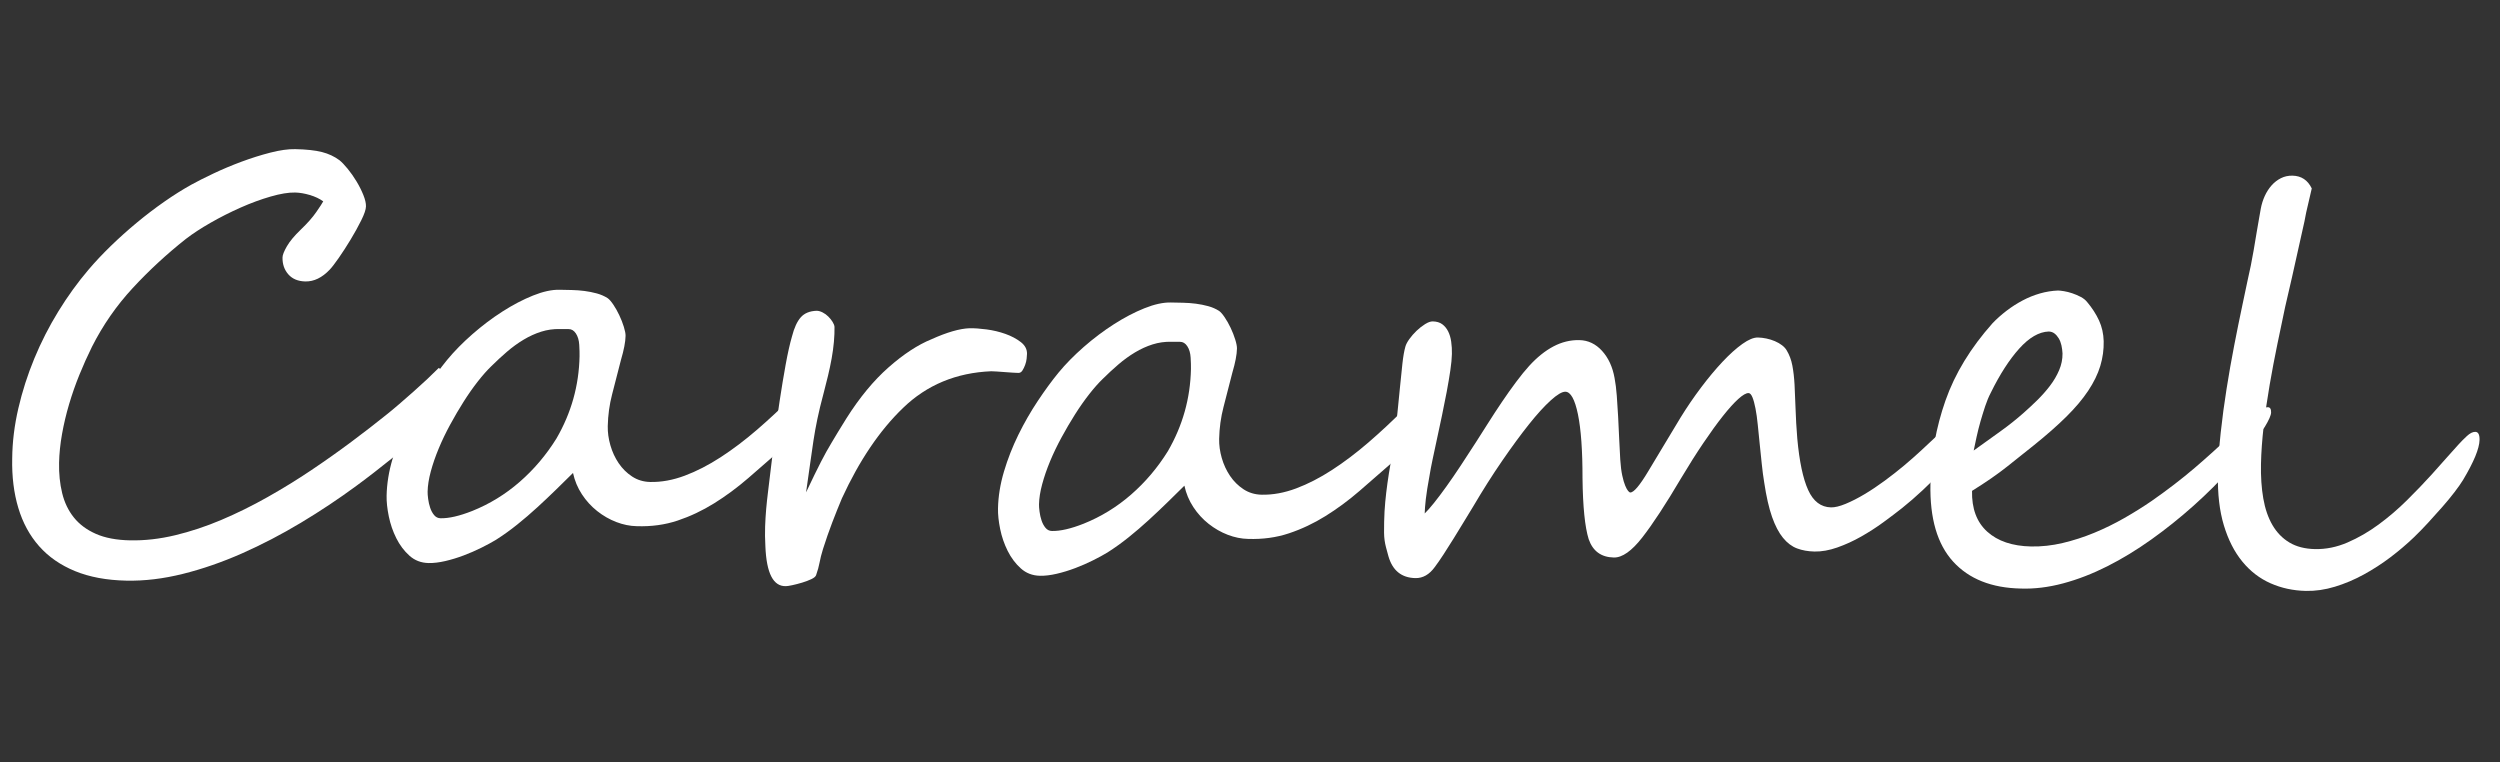
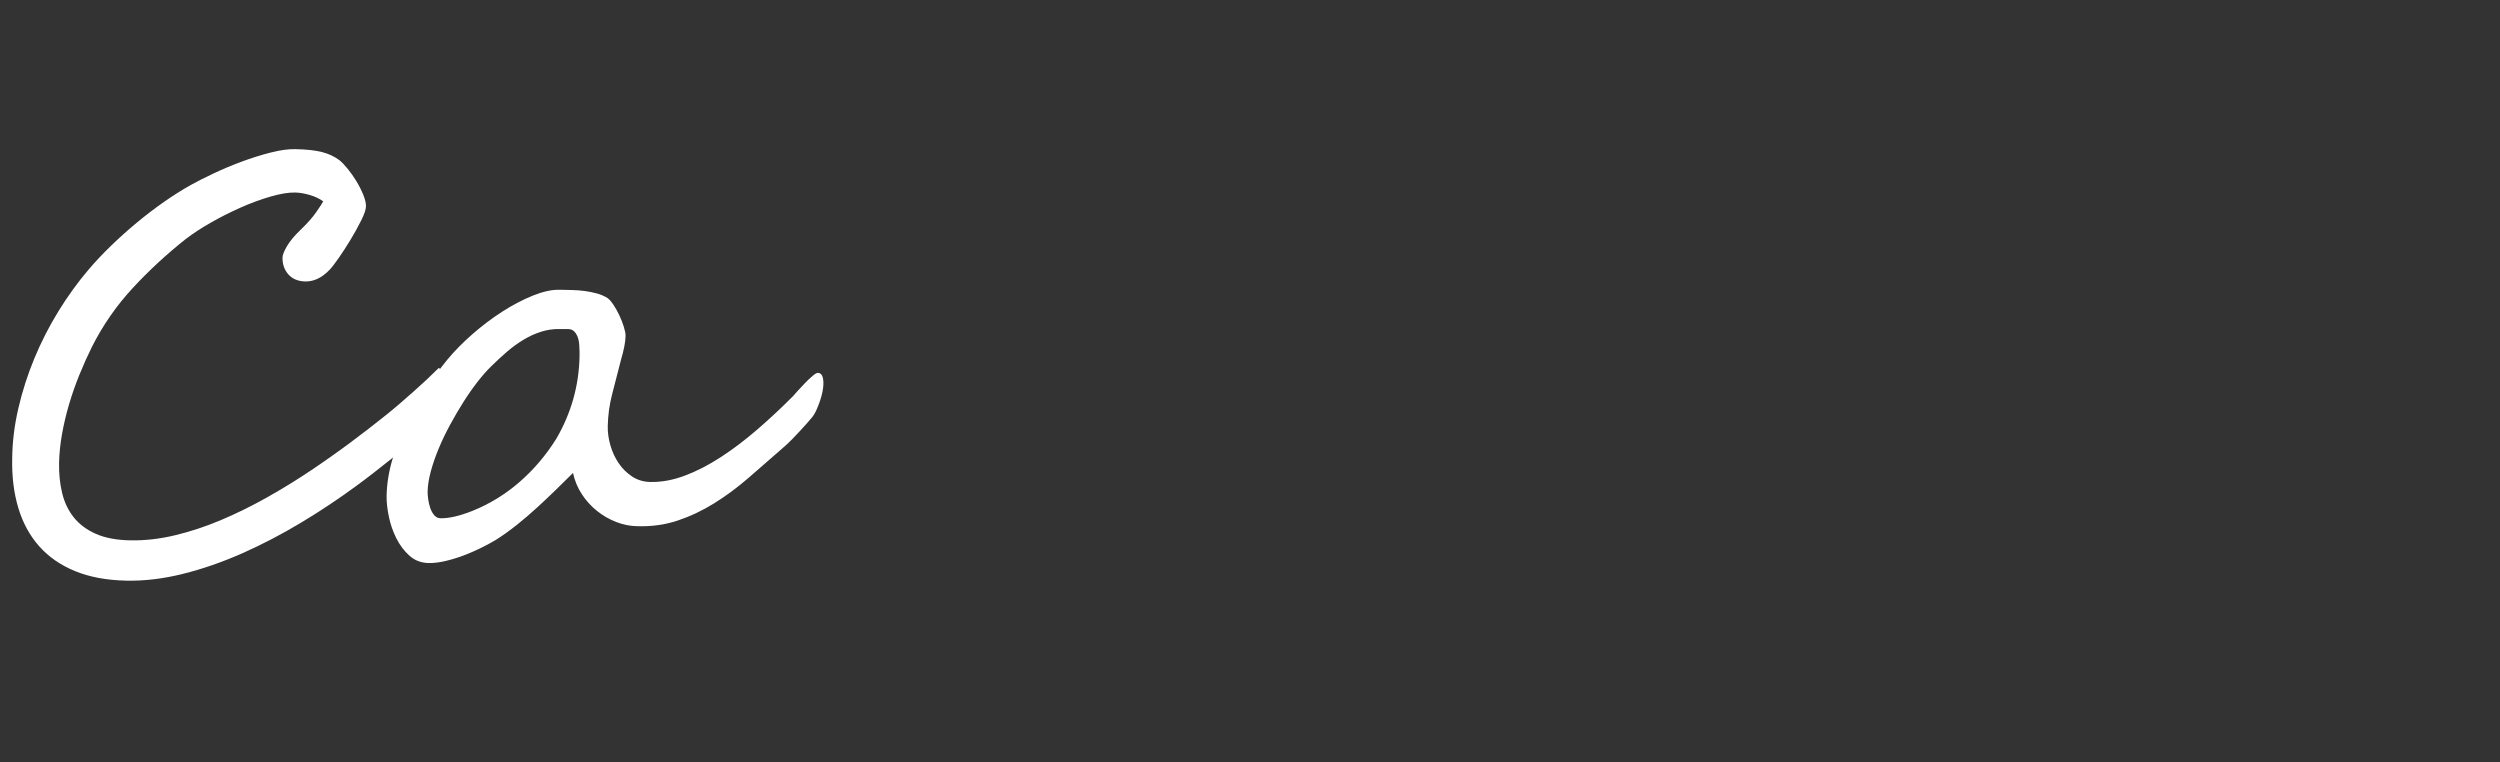
<svg xmlns="http://www.w3.org/2000/svg" viewBox="0 0 469.00 143.00" data-guides="{&quot;vertical&quot;:[],&quot;horizontal&quot;:[]}">
  <rect x="0" y="0" width="469.00" height="143.00" fill="#333333" stroke="none" />
  <defs />
  <path fill="#ffffff" stroke="none" fill-opacity="1" stroke-width="1" stroke-opacity="1" color="rgb(51, 51, 51)" id="tSvg14abf104894" title="Path 15" d="M84.543 72.482C84.498 74.611 82.984 77.208 80.002 80.27C79.264 81.046 78.361 81.903 77.293 82.842C76.227 83.781 75.099 84.728 73.912 85.682C72.725 86.637 71.528 87.582 70.324 88.519C69.119 89.456 67.993 90.307 66.947 91.076C63.598 93.548 60.097 95.879 56.446 98.07C52.794 100.262 49.113 102.177 45.403 103.817C41.694 105.456 38 106.737 34.324 107.656C30.646 108.575 27.108 109 23.709 108.93C20.001 108.852 16.784 108.253 14.06 107.132C11.336 106.009 9.093 104.453 7.332 102.458C5.57 100.463 4.27 98.074 3.437 95.292C2.601 92.51 2.218 89.419 2.289 86.02C2.318 82.929 2.702 79.795 3.439 76.616C4.174 73.436 5.175 70.315 6.441 67.25C7.707 64.185 9.212 61.236 10.954 58.405C12.695 55.573 14.588 52.959 16.63 50.563C17.863 49.112 19.25 47.639 20.792 46.141C22.335 44.645 23.953 43.193 25.648 41.786C27.343 40.378 29.062 39.067 30.806 37.849C32.548 36.632 34.253 35.559 35.922 34.631C36.997 34.036 38.37 33.343 40.035 32.554C41.7 31.764 43.45 31.027 45.284 30.344C47.119 29.662 48.934 29.09 50.73 28.629C52.525 28.169 54.076 27.952 55.38 27.979C57.474 28.022 59.145 28.203 60.393 28.52C61.639 28.839 62.736 29.352 63.683 30.057C64.123 30.411 64.635 30.945 65.222 31.662C65.808 32.377 66.357 33.162 66.873 34.014C67.388 34.866 67.817 35.717 68.16 36.566C68.503 37.415 68.668 38.131 68.656 38.714C68.643 39.298 68.35 40.168 67.777 41.324C67.203 42.479 66.542 43.675 65.795 44.914C65.048 46.153 64.304 47.304 63.561 48.372C62.817 49.438 62.252 50.173 61.865 50.577C60.425 52.093 58.899 52.834 57.285 52.8C55.912 52.771 54.847 52.329 54.093 51.471C53.338 50.614 52.973 49.551 53.001 48.28C53.008 47.834 53.281 47.144 53.816 46.21C54.351 45.277 55.23 44.223 56.458 43.044C57.685 41.869 58.643 40.782 59.333 39.782C60.024 38.784 60.459 38.114 60.638 37.775C59.961 37.28 59.128 36.884 58.138 36.588C57.149 36.294 56.223 36.136 55.366 36.118C54.13 36.092 52.595 36.344 50.765 36.873C48.932 37.401 47.056 38.093 45.131 38.946C43.208 39.799 41.332 40.746 39.507 41.79C37.683 42.834 36.142 43.842 34.886 44.811C31.287 47.657 27.961 50.73 24.904 54.032C21.846 57.336 19.298 61.009 17.255 65.053C16.429 66.719 15.647 68.463 14.905 70.286C14.163 72.107 13.515 73.957 12.961 75.835C12.406 77.713 11.963 79.584 11.633 81.448C11.302 83.315 11.119 85.105 11.083 86.822C11.041 88.847 11.233 90.74 11.66 92.5C12.087 94.261 12.82 95.789 13.858 97.081C14.895 98.374 16.274 99.398 17.992 100.155C19.711 100.913 21.842 101.317 24.383 101.37C27.128 101.427 29.953 101.108 32.852 100.413C35.752 99.717 38.648 98.756 41.541 97.528C44.436 96.3 47.307 94.884 50.158 93.276C53.006 91.67 55.747 89.985 58.376 88.219C61.007 86.453 63.508 84.685 65.88 82.913C68.253 81.143 70.417 79.47 72.374 77.896C73.176 77.261 74.024 76.556 74.917 75.786C75.808 75.013 76.691 74.243 77.567 73.471C78.441 72.699 79.29 71.927 80.114 71.154C80.936 70.38 81.665 69.674 82.296 69.036C83.825 69.857 84.574 71.006 84.543 72.482Z" />
  <path fill="#ffffff" stroke="none" fill-opacity="1" stroke-width="1" stroke-opacity="1" color="rgb(51, 51, 51)" id="tSvg1447c95ab7" title="Path 16" d="M108.724 66.855C108.736 66.271 108.717 65.549 108.666 64.689C108.615 63.831 108.407 63.122 108.041 62.564C107.675 62.007 107.216 61.731 106.667 61.737C106.117 61.742 105.568 61.739 105.019 61.728C103.818 61.703 102.655 61.868 101.531 62.222C100.407 62.577 99.306 63.078 98.229 63.724C97.149 64.373 96.112 65.123 95.115 65.979C94.119 66.833 93.147 67.733 92.199 68.674C91.393 69.448 90.54 70.409 89.641 71.558C88.741 72.707 87.856 73.968 86.986 75.341C86.116 76.714 85.269 78.157 84.449 79.667C83.626 81.179 82.909 82.675 82.295 84.156C81.679 85.637 81.186 87.07 80.814 88.453C80.441 89.837 80.244 91.094 80.22 92.228C80.212 92.571 80.245 93.027 80.32 93.596C80.393 94.164 80.52 94.716 80.698 95.252C80.876 95.788 81.124 96.25 81.442 96.633C81.761 97.017 82.159 97.215 82.641 97.225C84.219 97.258 86.204 96.801 88.594 95.855C91.849 94.549 94.817 92.73 97.493 90.398C100.168 88.068 102.467 85.358 104.385 82.271C107.163 77.487 108.61 72.347 108.724 66.855ZM154.47 72.082C154.462 72.495 154.4 72.984 154.286 73.547C154.17 74.112 154.012 74.684 153.812 75.264C153.61 75.845 153.393 76.397 153.159 76.925C152.923 77.452 152.684 77.867 152.437 78.172C152.225 78.443 151.917 78.806 151.513 79.261C151.109 79.715 150.66 80.213 150.167 80.752C149.675 81.292 149.141 81.857 148.561 82.444C147.982 83.035 147.378 83.597 146.749 84.134C144.579 86.046 142.454 87.899 140.373 89.692C138.293 91.488 136.155 93.067 133.963 94.428C131.77 95.791 129.489 96.868 127.121 97.661C124.75 98.453 122.193 98.804 119.448 98.712C118.177 98.686 116.904 98.427 115.626 97.936C114.348 97.446 113.152 96.761 112.036 95.879C110.921 94.997 109.964 93.947 109.165 92.727C108.366 91.508 107.81 90.175 107.497 88.725C106.48 89.735 105.409 90.786 104.288 91.879C103.166 92.972 102.002 94.072 100.793 95.181C99.586 96.29 98.334 97.363 97.043 98.4C95.749 99.438 94.425 100.39 93.067 101.254C92.302 101.719 91.389 102.216 90.331 102.742C89.272 103.27 88.162 103.753 87.004 104.193C85.844 104.633 84.685 104.987 83.529 105.255C82.373 105.523 81.332 105.647 80.404 105.627C78.997 105.599 77.796 105.136 76.802 104.239C75.807 103.342 74.988 102.252 74.345 100.967C73.702 99.684 73.233 98.317 72.937 96.867C72.64 95.419 72.504 94.128 72.528 92.995C72.574 90.729 72.948 88.418 73.65 86.063C74.351 83.708 75.251 81.417 76.344 79.189C77.438 76.963 78.65 74.85 79.98 72.85C81.308 70.852 82.609 69.075 83.878 67.522C85.216 65.901 86.795 64.294 88.614 62.7C90.433 61.108 92.317 59.686 94.267 58.438C96.217 57.191 98.127 56.193 99.998 55.441C101.868 54.69 103.525 54.33 104.966 54.36C105.688 54.374 106.45 54.39 107.258 54.407C108.064 54.424 108.862 54.484 109.65 54.586C110.438 54.688 111.207 54.842 111.959 55.046C112.709 55.251 113.391 55.549 114.001 55.938C114.306 56.152 114.659 56.553 115.058 57.146C115.458 57.738 115.831 58.398 116.175 59.127C116.522 59.855 116.807 60.583 117.031 61.308C117.257 62.034 117.366 62.604 117.357 63.015C117.335 64.149 117.044 65.654 116.49 67.531C115.891 69.889 115.34 72.033 114.836 73.963C114.333 75.894 114.059 77.889 114.015 79.948C113.992 81.116 114.156 82.312 114.509 83.539C114.861 84.766 115.378 85.884 116.061 86.894C116.745 87.906 117.586 88.739 118.586 89.395C119.584 90.051 120.72 90.392 121.989 90.419C124.084 90.462 126.24 90.068 128.454 89.239C130.67 88.41 132.918 87.254 135.2 85.773C137.479 84.293 139.756 82.57 142.03 80.609C144.304 78.646 146.545 76.555 148.755 74.334C148.931 74.131 149.239 73.786 149.679 73.297C150.119 72.809 150.574 72.319 151.049 71.831C151.523 71.344 151.988 70.906 152.441 70.521C152.895 70.135 153.227 69.944 153.432 69.949C154.155 69.964 154.5 70.675 154.47 72.082Z" />
-   <path fill="#ffffff" stroke="none" fill-opacity="1" stroke-width="1" stroke-opacity="1" color="rgb(51, 51, 51)" id="tSvgcd9b4c1952" title="Path 17" d="M192.666 66.387C192.663 66.592 192.639 66.893 192.597 67.287C192.554 67.682 192.46 68.074 192.314 68.466C192.169 68.858 191.998 69.206 191.803 69.512C191.608 69.817 191.356 69.966 191.048 69.959C190.841 69.955 190.498 69.939 190.018 69.912C189.537 69.885 189.031 69.849 188.5 69.804C187.969 69.759 187.462 69.722 186.983 69.694C186.501 69.668 186.158 69.652 185.952 69.647C179.386 69.923 173.878 72.212 169.426 76.516C165.044 80.719 161.218 86.376 157.944 93.485C157.329 94.95 156.723 96.466 156.123 98.032C155.524 99.602 154.948 101.254 154.397 102.994C154.102 103.95 153.887 104.796 153.752 105.532C153.615 106.268 153.403 107.044 153.111 107.863C153.036 108.135 152.739 108.396 152.219 108.643C151.698 108.889 151.118 109.109 150.479 109.302C149.839 109.494 149.225 109.653 148.639 109.779C148.053 109.903 147.657 109.963 147.451 109.96C145.079 110.048 143.792 107.565 143.587 102.512C143.513 101.136 143.495 99.891 143.536 98.775C143.577 97.66 143.642 96.579 143.732 95.534C143.823 94.489 143.94 93.392 144.084 92.243C144.229 91.097 144.385 89.802 144.552 88.364C144.761 86.583 145.009 84.526 145.299 82.197C145.586 79.866 145.911 77.52 146.27 75.158C146.628 72.795 147.001 70.545 147.389 68.406C147.777 66.268 148.174 64.499 148.582 63.098C148.992 61.493 149.542 60.302 150.226 59.526C150.913 58.751 151.908 58.343 153.216 58.301C153.558 58.307 153.925 58.41 154.317 58.607C154.707 58.804 155.063 59.06 155.382 59.376C155.702 59.691 155.97 60.024 156.185 60.372C156.402 60.72 156.525 61.032 156.553 61.307C156.57 62.167 156.532 63.101 156.443 64.112C156.353 65.124 156.212 66.168 156.018 67.246C155.822 68.325 155.594 69.41 155.331 70.504C155.068 71.598 154.805 72.639 154.544 73.63C154.023 75.577 153.619 77.243 153.334 78.628C153.046 80.014 152.803 81.356 152.605 82.657C152.406 83.959 152.204 85.354 152.002 86.844C151.799 88.334 151.537 90.176 151.218 92.366C151.828 91.074 152.357 89.969 152.807 89.05C153.255 88.133 153.658 87.325 154.017 86.628C154.374 85.932 154.704 85.312 155.008 84.768C155.311 84.225 155.641 83.657 155.997 83.064C156.352 82.469 156.744 81.816 157.171 81.104C157.597 80.391 158.132 79.527 158.771 78.51C161.256 74.577 163.9 71.378 166.699 68.912C169.498 66.445 172.179 64.689 174.743 63.644C177.656 62.33 180.04 61.642 181.896 61.577C182.79 61.562 183.853 61.636 185.085 61.798C186.318 61.962 187.497 62.244 188.623 62.644C189.748 63.047 190.708 63.555 191.503 64.173C192.296 64.791 192.684 65.529 192.666 66.387Z" />
-   <path fill="#ffffff" stroke="none" fill-opacity="1" stroke-width="1" stroke-opacity="1" color="rgb(51, 51, 51)" id="tSvg4398e82800" title="Path 18" d="M223.422 69.243C223.433 68.659 223.414 67.937 223.363 67.077C223.312 66.218 223.104 65.51 222.738 64.952C222.372 64.395 221.913 64.119 221.365 64.125C220.815 64.13 220.265 64.127 219.716 64.116C218.515 64.09 217.352 64.257 216.227 64.61C215.104 64.965 214.003 65.466 212.925 66.112C211.847 66.76 210.81 67.511 209.813 68.367C208.816 69.222 207.844 70.121 206.896 71.062C206.09 71.836 205.238 72.797 204.339 73.946C203.438 75.096 202.553 76.355 201.683 77.728C200.812 79.101 199.966 80.544 199.146 82.055C198.323 83.568 197.606 85.063 196.991 86.544C196.376 88.026 195.883 89.458 195.512 90.841C195.138 92.225 194.941 93.482 194.918 94.616C194.91 94.959 194.943 95.415 195.018 95.984C195.09 96.552 195.217 97.104 195.395 97.64C195.572 98.176 195.82 98.637 196.139 99.022C196.457 99.405 196.856 99.603 197.338 99.613C198.916 99.646 200.902 99.189 203.291 98.243C206.547 96.936 209.514 95.118 212.19 92.786C214.865 90.456 217.164 87.746 219.082 84.659C221.86 79.875 223.307 74.735 223.422 69.243ZM269.167 74.472C269.158 74.883 269.096 75.371 268.981 75.936C268.867 76.5 268.709 77.072 268.508 77.651C268.306 78.232 268.09 78.785 267.855 79.313C267.62 79.84 267.381 80.257 267.134 80.56C266.922 80.831 266.613 81.193 266.21 81.648C265.805 82.103 265.357 82.602 264.865 83.14C264.372 83.68 263.836 84.245 263.257 84.832C262.678 85.423 262.074 85.984 261.445 86.522C259.275 88.433 257.15 90.287 255.069 92.08C252.989 93.876 250.851 95.454 248.658 96.816C246.467 98.179 244.186 99.257 241.817 100.049C239.448 100.841 236.89 101.192 234.144 101.1C232.874 101.074 231.6 100.815 230.321 100.325C229.045 99.835 227.849 99.149 226.733 98.267C225.617 97.385 224.66 96.335 223.862 95.116C223.063 93.896 222.507 92.563 222.194 91.113C221.176 92.123 220.106 93.174 218.985 94.267C217.863 95.36 216.699 96.46 215.49 97.569C214.282 98.678 213.032 99.751 211.74 100.788C210.447 101.826 209.121 102.778 207.764 103.642C206.998 104.107 206.086 104.604 205.028 105.13C203.969 105.658 202.86 106.141 201.701 106.581C200.541 107.021 199.382 107.375 198.226 107.643C197.07 107.911 196.029 108.035 195.101 108.015C193.694 107.987 192.493 107.523 191.499 106.627C190.504 105.73 189.685 104.64 189.042 103.356C188.4 102.072 187.929 100.705 187.633 99.255C187.337 97.807 187.201 96.516 187.225 95.383C187.272 93.117 187.645 90.807 188.348 88.451C189.049 86.096 189.948 83.805 191.04 81.578C192.135 79.351 193.347 77.238 194.677 75.238C196.005 73.24 197.305 71.463 198.574 69.911C199.913 68.289 201.492 66.682 203.311 65.088C205.13 63.496 207.015 62.074 208.965 60.827C210.915 59.579 212.824 58.581 214.695 57.829C216.565 57.078 218.222 56.718 219.663 56.748C220.384 56.762 221.148 56.778 221.955 56.795C222.76 56.812 223.559 56.872 224.347 56.973C225.135 57.076 225.904 57.23 226.656 57.434C227.406 57.639 228.088 57.937 228.699 58.326C229.003 58.539 229.356 58.943 229.754 59.534C230.155 60.126 230.528 60.786 230.873 61.515C231.218 62.244 231.504 62.971 231.729 63.696C231.955 64.422 232.063 64.992 232.054 65.403C232.031 66.537 231.742 68.041 231.187 69.919C230.588 72.277 230.037 74.421 229.533 76.352C229.03 78.282 228.757 80.277 228.712 82.336C228.689 83.504 228.852 84.7 229.205 85.927C229.558 87.154 230.075 88.272 230.758 89.282C231.441 90.294 232.283 91.126 233.282 91.783C234.281 92.439 235.417 92.78 236.686 92.807C238.78 92.85 240.935 92.457 243.151 91.627C245.367 90.798 247.615 89.642 249.896 88.16C252.177 86.681 254.454 84.958 256.727 82.997C259 81.034 261.243 78.944 263.452 76.722C263.628 76.52 263.936 76.175 264.375 75.684C264.815 75.197 265.272 74.708 265.745 74.219C266.219 73.731 266.684 73.294 267.139 72.909C267.592 72.524 267.924 72.332 268.13 72.337C268.85 72.353 269.195 73.064 269.167 74.472Z" />
-   <path fill="#ffffff" stroke="none" fill-opacity="1" stroke-width="1" stroke-opacity="1" color="rgb(51, 51, 51)" id="tSvg188f49dd780" title="Path 19" d="M372.239 75.793C372.232 76.102 372.162 76.496 372.033 76.973C371.902 77.452 371.737 77.964 371.537 78.508C371.338 79.055 371.103 79.608 370.832 80.17C370.564 80.731 370.27 81.231 369.951 81.67C369.349 82.552 368.564 83.565 367.595 84.713C366.626 85.86 365.562 87.049 364.404 88.278C363.246 89.509 362.01 90.736 360.694 91.962C359.381 93.189 358.097 94.304 356.838 95.308C355.826 96.111 354.655 96.997 353.331 97.966C352.006 98.935 350.614 99.833 349.154 100.661C347.693 101.49 346.202 102.17 344.68 102.707C343.156 103.241 341.728 103.495 340.39 103.468C339.186 103.441 338.1 103.248 337.128 102.884C336.157 102.521 335.278 101.858 334.492 100.897C333.704 99.936 333.019 98.625 332.434 96.965C331.851 95.303 331.363 93.164 330.971 90.545C330.788 89.442 330.631 88.262 330.504 87.006C330.375 85.75 330.246 84.501 330.118 83.263C329.99 82.024 329.869 80.828 329.756 79.675C329.641 78.521 329.5 77.506 329.328 76.626C329.158 75.746 328.968 75.047 328.755 74.526C328.54 74.008 328.298 73.745 328.024 73.74C327.576 73.729 326.942 74.096 326.12 74.833C325.298 75.571 324.332 76.642 323.22 78.043C322.108 79.446 320.888 81.13 319.561 83.094C318.231 85.058 316.835 87.263 315.378 89.704C312.494 94.591 310.065 98.302 308.087 100.836C306.11 103.371 304.333 104.622 302.754 104.589C300.384 104.54 298.812 103.391 298.034 101.143C297.328 98.861 296.942 95.058 296.879 89.732C296.885 84.547 296.6 80.547 296.024 77.736C295.445 74.924 294.658 73.507 293.664 73.487C293.045 73.474 292.132 74.014 290.925 75.105C289.717 76.196 288.347 77.704 286.812 79.63C285.279 81.555 283.608 83.832 281.803 86.455C279.995 89.081 278.183 91.937 276.366 95.023C275.87 95.838 275.3 96.772 274.662 97.821C274.02 98.874 273.371 99.933 272.715 101.002C272.057 102.071 271.416 103.079 270.796 104.027C270.176 104.977 269.634 105.755 269.175 106.364C268.15 107.785 266.935 108.48 265.527 108.452C262.917 108.397 261.229 107.023 260.461 104.328C260.268 103.637 260.116 103.076 260.006 102.644C259.894 102.212 259.808 101.78 259.749 101.349C259.689 100.919 259.656 100.446 259.649 99.931C259.643 99.415 259.648 98.746 259.665 97.922C259.695 96.549 259.763 95.288 259.875 94.14C259.982 92.992 260.12 91.835 260.281 90.67C260.442 89.506 260.64 88.256 260.874 86.922C261.108 85.587 261.346 84.029 261.59 82.248C261.792 80.775 261.979 79.199 262.152 77.519C262.324 75.84 262.486 74.203 262.641 72.609C262.794 71.015 262.943 69.55 263.093 68.214C263.24 66.877 263.425 65.817 263.648 65.031C263.76 64.621 264.009 64.146 264.399 63.603C264.787 63.064 265.236 62.549 265.745 62.06C266.253 61.574 266.785 61.155 267.343 60.806C267.898 60.457 268.385 60.287 268.796 60.295C269.517 60.311 270.105 60.486 270.562 60.821C271.019 61.157 271.387 61.603 271.668 62.158C271.949 62.713 272.142 63.362 272.245 64.102C272.351 64.844 272.395 65.608 272.378 66.397C272.361 67.222 272.263 68.25 272.083 69.482C271.901 70.716 271.675 72.05 271.407 73.487C271.137 74.924 270.839 76.412 270.515 77.951C270.192 79.49 269.877 80.961 269.573 82.362C269.269 83.765 268.993 85.056 268.745 86.235C268.497 87.415 268.314 88.383 268.196 89.135C267.847 91.017 267.611 92.516 267.484 93.628C267.357 94.743 267.288 95.643 267.273 96.329C267.728 95.892 268.309 95.235 269.015 94.356C269.719 93.478 270.497 92.446 271.345 91.261C272.195 90.078 273.088 88.773 274.029 87.35C274.967 85.927 275.917 84.47 276.875 82.978C277.55 81.927 278.306 80.741 279.14 79.42C279.975 78.097 280.844 76.767 281.747 75.429C282.652 74.091 283.543 72.83 284.429 71.647C285.312 70.463 286.122 69.466 286.862 68.657C288.337 67.038 289.856 65.817 291.419 64.991C292.983 64.165 294.604 63.769 296.288 63.804C297.935 63.838 299.354 64.512 300.547 65.825C301.739 67.138 302.519 68.829 302.889 70.897C303.073 71.863 303.215 72.973 303.309 74.23C303.403 75.485 303.486 76.8 303.562 78.175C303.636 79.552 303.702 80.927 303.759 82.302C303.814 83.677 303.885 84.983 303.96 86.221C304.038 87.425 304.163 88.424 304.337 89.217C304.508 90.012 304.694 90.642 304.89 91.11C305.085 91.578 305.267 91.908 305.435 92.1C305.601 92.292 305.738 92.389 305.842 92.391C306.492 92.405 307.62 91.072 309.222 88.391C310.039 87.036 310.948 85.525 311.944 83.862C312.941 82.201 314.042 80.37 315.252 78.368C316.461 76.402 317.756 74.504 319.133 72.678C320.51 70.852 321.858 69.24 323.174 67.841C324.492 66.444 325.725 65.336 326.876 64.518C328.026 63.702 328.996 63.301 329.786 63.316C330.301 63.328 330.832 63.391 331.379 63.505C331.925 63.619 332.454 63.783 332.966 64.001C333.477 64.218 333.926 64.478 334.316 64.776C334.704 65.077 334.998 65.402 335.196 65.749C335.695 66.583 336.044 67.526 336.245 68.578C336.447 69.63 336.586 70.835 336.659 72.192C336.735 73.552 336.798 75.064 336.849 76.731C336.898 78.399 337.007 80.247 337.171 82.275C337.562 86.578 338.241 89.795 339.212 91.927C340.178 94.059 341.608 95.146 343.498 95.185C344.219 95.199 345.133 94.98 346.241 94.521C347.35 94.063 348.531 93.461 349.783 92.714C351.036 91.967 352.305 91.117 353.597 90.166C354.886 89.214 356.092 88.269 357.21 87.331C358.331 86.393 359.405 85.443 360.438 84.487C361.472 83.529 362.514 82.555 363.566 81.563C364.617 80.572 365.695 79.539 366.797 78.462C367.903 77.386 369.086 76.242 370.347 75.032C370.768 74.628 371.149 74.432 371.493 74.438C372.008 74.449 372.257 74.901 372.239 75.793Z" />
-   <path fill="#ffffff" stroke="none" fill-opacity="1" stroke-width="1" stroke-opacity="1" color="rgb(51, 51, 51)" id="tSvgb652ce4e67" title="Path 20" d="M386.928 66.317C386.904 65.802 386.836 65.294 386.727 64.793C386.616 64.294 386.444 63.853 386.213 63.468C385.981 63.087 385.713 62.78 385.407 62.55C385.104 62.321 384.745 62.202 384.334 62.193C382.512 62.258 380.669 63.327 378.805 65.4C376.942 67.475 375.167 70.229 373.48 73.663C373.087 74.411 372.736 75.253 372.424 76.192C372.112 77.129 371.819 78.085 371.539 79.057C371.262 80.031 371.019 80.996 370.81 81.954C370.601 82.911 370.419 83.766 370.266 84.518C372.08 83.217 373.754 82.015 375.287 80.913C376.823 79.812 378.254 78.674 379.584 77.499C380.424 76.762 381.281 75.964 382.158 75.105C383.034 74.247 383.834 73.345 384.559 72.399C385.282 71.452 385.861 70.469 386.294 69.447C386.729 68.425 386.938 67.382 386.928 66.317ZM426.059 77.385C426.049 77.9 425.65 78.801 424.87 80.09C423.029 82.628 420.977 85.161 418.708 87.691C416.44 90.22 414.038 92.617 411.5 94.882C408.961 97.148 406.326 99.258 403.59 101.209C400.851 103.163 398.095 104.839 395.317 106.241C392.54 107.643 389.779 108.71 387.034 109.443C384.287 110.176 381.645 110.499 379.105 110.412C373.611 110.298 369.379 108.612 366.408 105.356C363.435 102.098 362.017 97.244 362.151 90.788C362.263 85.4 363.204 80.181 364.974 75.134C366.747 70.088 369.689 65.255 373.804 60.634C374.577 59.826 375.443 59.054 376.402 58.318C377.362 57.583 378.371 56.934 379.431 56.373C380.49 55.811 381.582 55.37 382.705 55.049C383.826 54.729 384.956 54.548 386.091 54.502C386.364 54.508 386.742 54.551 387.22 54.628C387.701 54.708 388.212 54.838 388.759 55.021C389.305 55.205 389.832 55.43 390.342 55.698C390.852 55.966 391.257 56.292 391.558 56.676C392.496 57.794 393.236 58.944 393.779 60.123C394.322 61.303 394.612 62.597 394.652 64.006C394.686 65.586 394.474 67.136 394.014 68.654C393.552 70.174 392.8 71.721 391.752 73.296C390.707 74.871 389.342 76.492 387.659 78.157C385.976 79.823 383.946 81.609 381.572 83.517C380.068 84.722 378.402 86.053 376.567 87.508C374.734 88.965 372.529 90.49 369.954 92.086C369.885 95.417 370.838 97.969 372.81 99.745C374.781 101.521 377.518 102.445 381.02 102.518C382.978 102.558 384.958 102.342 386.959 101.868C388.961 101.394 390.932 100.758 392.873 99.956C394.813 99.155 396.695 98.231 398.521 97.188C400.345 96.144 402.059 95.073 403.662 93.972C406.624 91.905 409.312 89.839 411.725 87.778C414.138 85.715 416.535 83.541 418.92 81.255C419.866 80.348 420.813 79.44 421.759 78.533C423.472 77.091 424.706 76.377 425.461 76.393C425.873 76.402 426.074 76.733 426.059 77.385Z" />
-   <path fill="#ffffff" stroke="none" fill-opacity="1" stroke-width="1" stroke-opacity="1" color="rgb(51, 51, 51)" id="tSvg18818ffda4a" title="Path 21" d="M465.163 82.527C465.129 84.141 464.099 86.644 462.071 90.037C461.678 90.681 461.139 91.452 460.45 92.346C459.763 93.243 458.997 94.172 458.152 95.132C457.306 96.094 456.428 97.072 455.514 98.066C454.6 99.06 453.706 99.979 452.83 100.818C451.497 102.096 450.037 103.335 448.452 104.539C446.862 105.743 445.19 106.824 443.436 107.784C441.682 108.745 439.88 109.506 438.032 110.067C436.182 110.631 434.363 110.892 432.578 110.855C430.211 110.806 428.003 110.331 425.963 109.429C423.921 108.529 422.152 107.17 420.664 105.352C419.171 103.536 418.017 101.269 417.197 98.557C416.379 95.843 416.008 92.65 416.084 88.976C416.136 86.47 416.309 83.854 416.608 81.129C416.905 78.405 417.27 75.674 417.707 72.935C418.14 70.196 418.617 67.485 419.138 64.798C419.658 62.113 420.184 59.522 420.716 57.026C421.061 55.315 421.355 53.914 421.603 52.82C421.847 51.725 422.065 50.716 422.258 49.794C422.449 48.87 422.622 47.938 422.779 46.996C422.936 46.055 423.133 44.883 423.368 43.479C423.525 42.522 423.672 41.675 423.808 40.938C423.941 40.203 424.05 39.595 424.129 39.116C424.283 38.294 424.53 37.51 424.873 36.761C425.214 36.013 425.643 35.353 426.151 34.777C426.661 34.206 427.245 33.755 427.906 33.423C428.564 33.094 429.289 32.938 430.079 32.953C431.728 32.988 432.93 33.786 433.686 35.348C433.459 36.408 433.223 37.423 432.98 38.398C432.735 39.373 432.516 40.407 432.323 41.502C431.374 45.81 430.597 49.298 429.991 51.963C429.387 54.63 428.954 56.511 428.69 57.603C428.233 59.759 427.746 62.084 427.231 64.58C426.715 67.078 426.232 69.627 425.783 72.227C425.334 74.828 424.963 77.396 424.669 79.932C424.376 82.468 424.206 84.835 424.161 87.031C424.111 89.4 424.255 91.559 424.592 93.507C424.93 95.454 425.506 97.124 426.318 98.514C427.13 99.905 428.19 100.993 429.496 101.776C430.803 102.557 432.398 102.968 434.288 103.009C436.348 103.051 438.383 102.639 440.393 101.77C442.403 100.902 444.342 99.783 446.208 98.414C448.074 97.044 449.848 95.527 451.532 93.861C453.215 92.196 454.759 90.588 456.167 89.037C457.293 87.756 458.277 86.651 459.12 85.724C459.963 84.797 460.667 84.014 461.229 83.373C461.687 82.867 462.204 82.345 462.784 81.808C463.361 81.271 463.89 81.006 464.371 81.016C464.919 81.028 465.184 81.531 465.163 82.527Z" />
</svg>